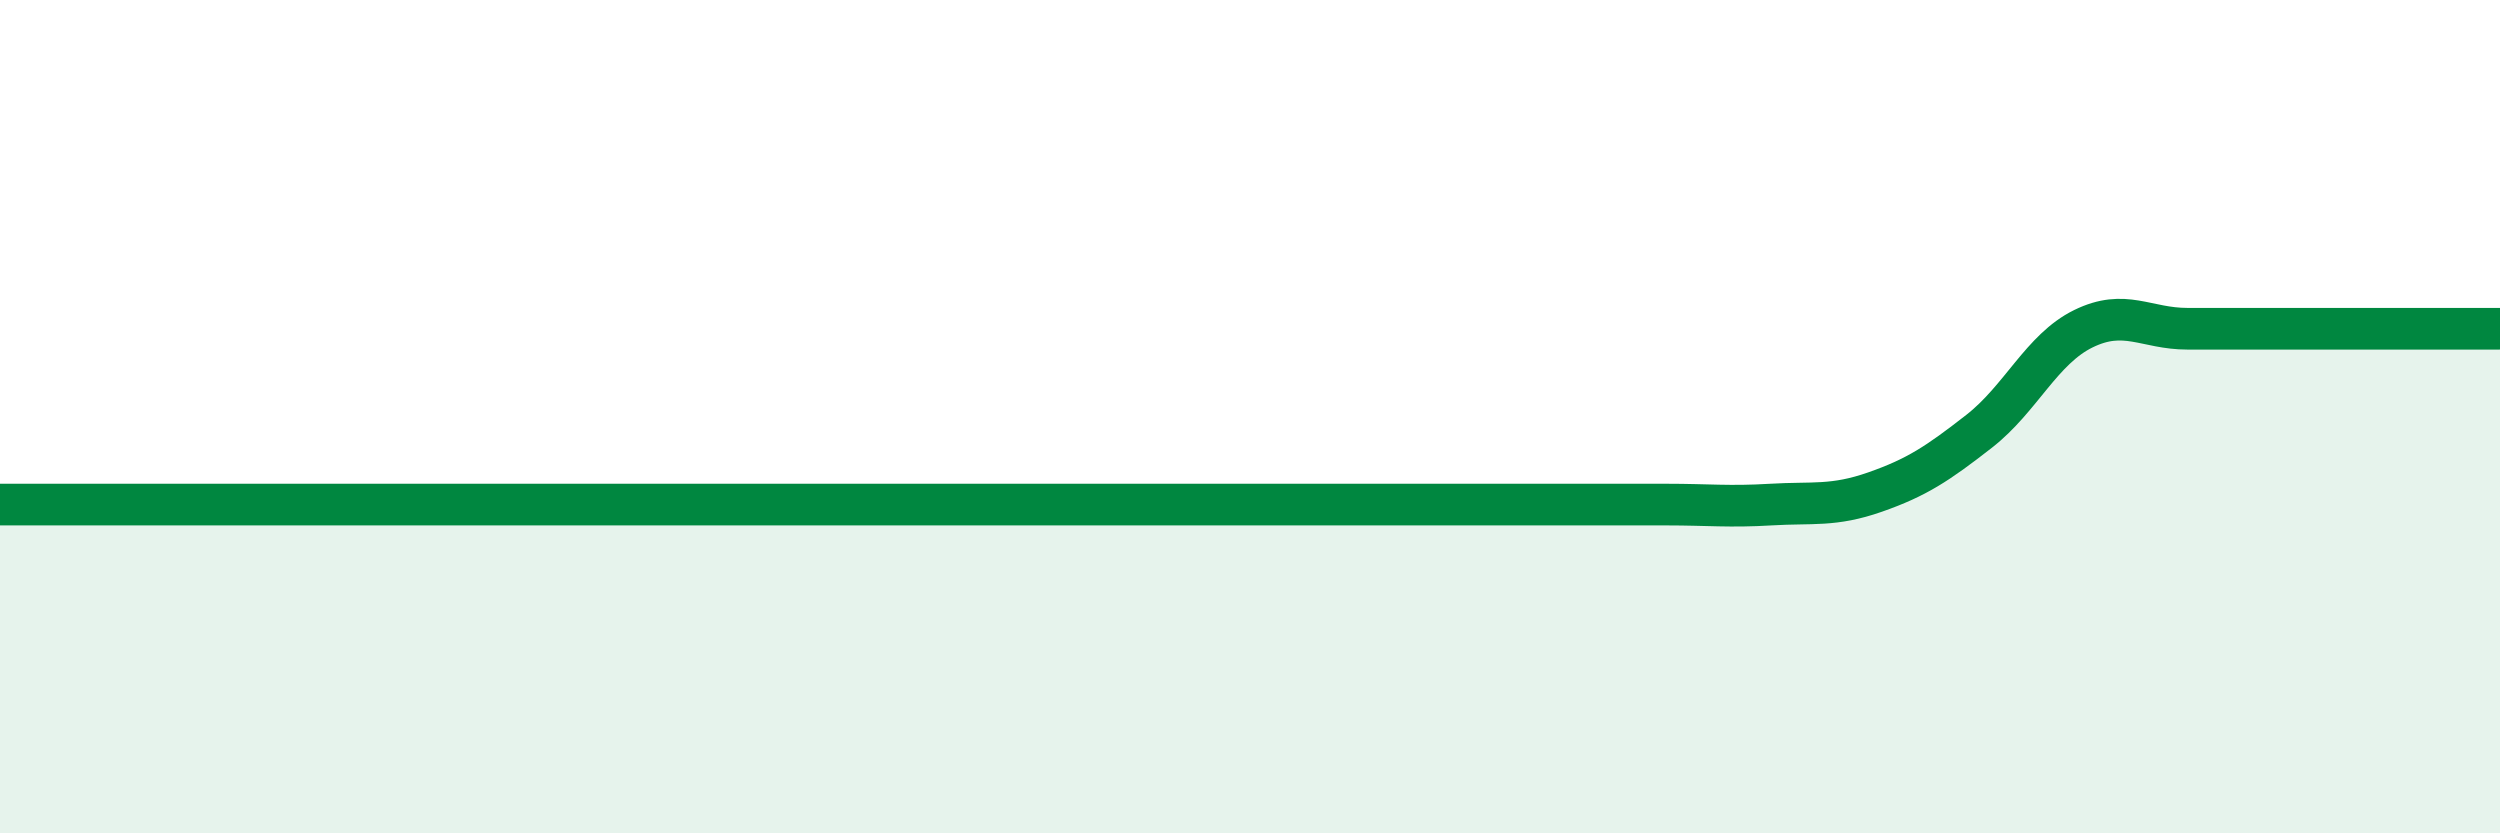
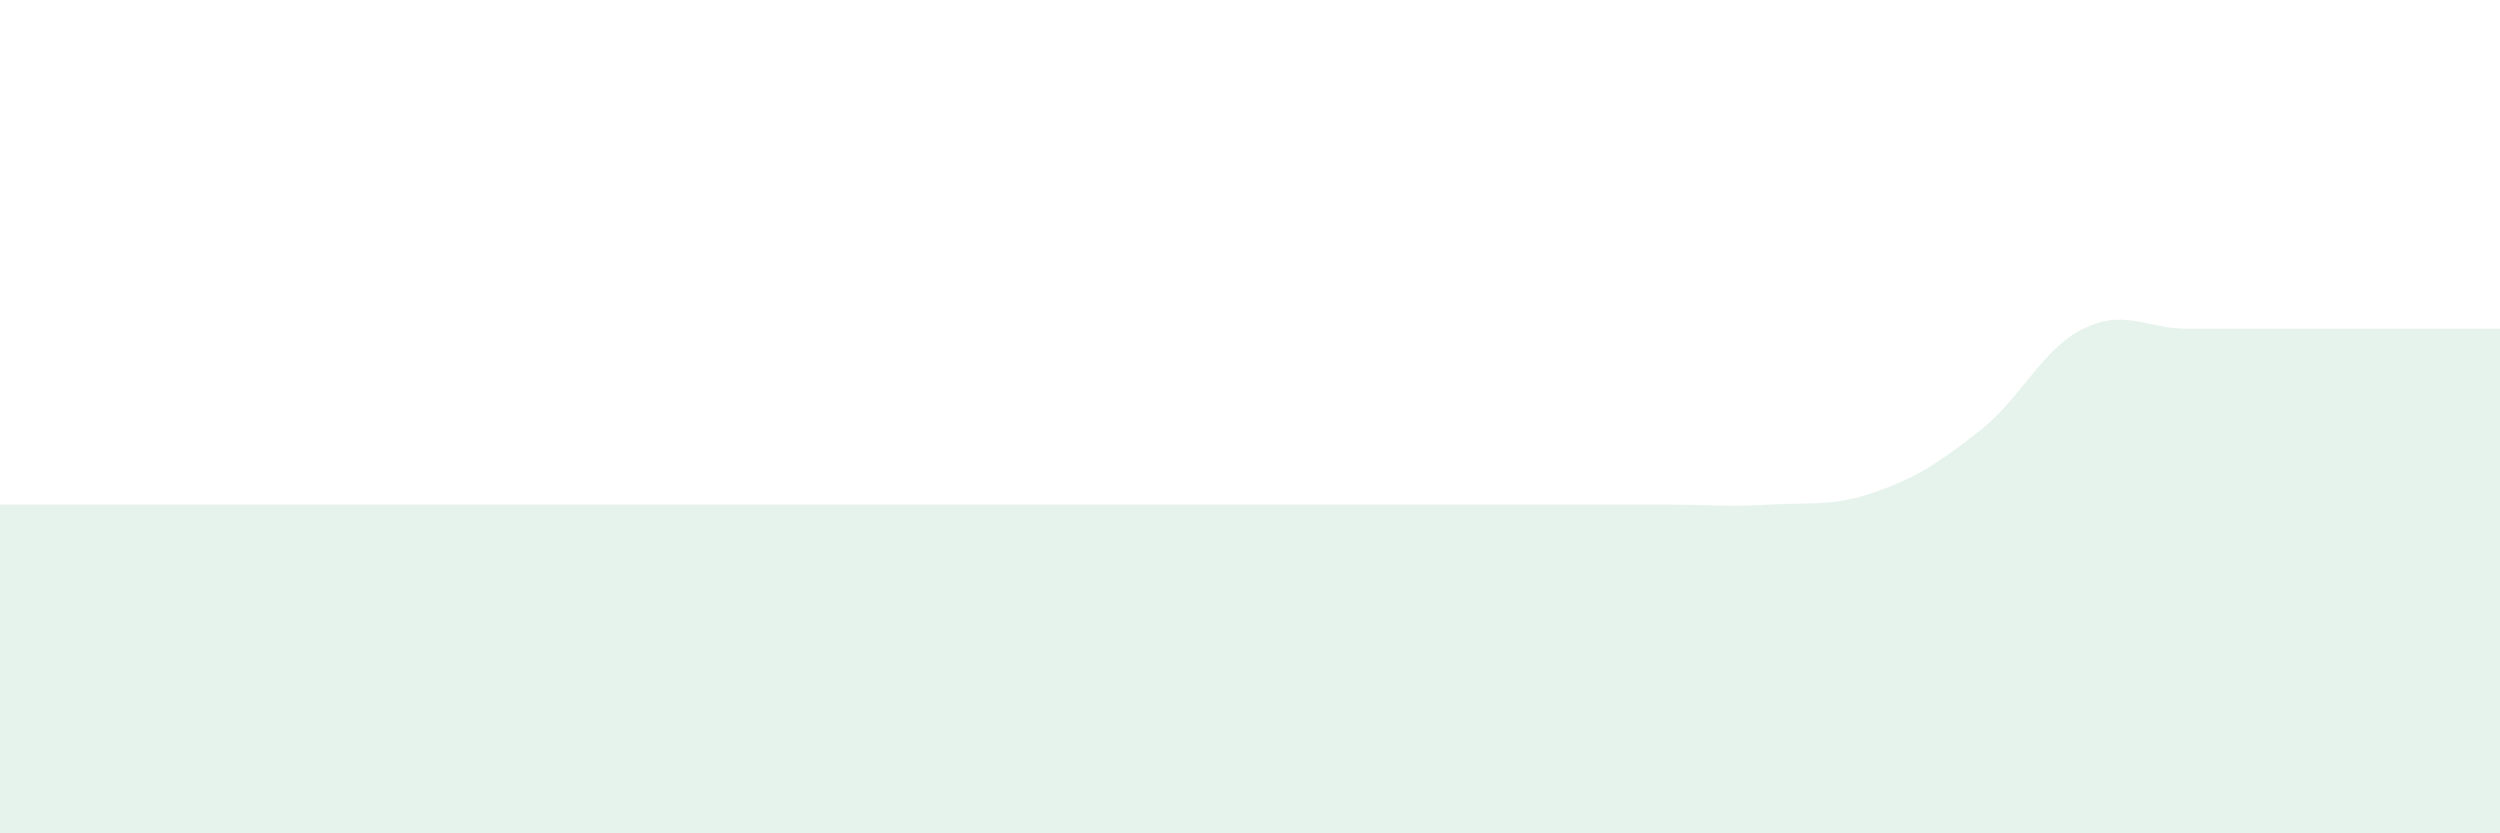
<svg xmlns="http://www.w3.org/2000/svg" width="60" height="20" viewBox="0 0 60 20">
  <path d="M 0,12.11 C 0.5,12.11 1.5,12.11 2.5,12.11 C 3.5,12.11 4,12.11 5,12.11 C 6,12.11 6.5,12.11 7.5,12.11 C 8.5,12.11 9,12.11 10,12.11 C 11,12.11 11.5,12.11 12.5,12.11 C 13.5,12.11 14,12.11 15,12.11 C 16,12.11 16.5,12.11 17.5,12.11 C 18.5,12.11 19,12.11 20,12.11 C 21,12.11 21.5,12.11 22.5,12.11 C 23.5,12.11 24,12.11 25,12.11 C 26,12.11 26.5,12.11 27.5,12.11 C 28.5,12.11 29,12.11 30,12.11 C 31,12.11 31.5,12.11 32.5,12.11 C 33.5,12.11 34,12.11 35,12.11 C 36,12.11 36.5,12.11 37.5,12.11 C 38.5,12.11 39,12.11 40,12.11 C 41,12.11 41.5,12.17 42.5,12.11 C 43.5,12.05 44,12.16 45,11.81 C 46,11.46 46.5,11.13 47.5,10.35 C 48.5,9.57 49,8.38 50,7.89 C 51,7.4 51.5,7.89 52.5,7.89 C 53.5,7.89 54,7.89 55,7.89 C 56,7.89 56.5,7.89 57.5,7.89 C 58.5,7.89 59.5,7.89 60,7.89L60 20L0 20Z" fill="#008740" opacity="0.1" stroke-linecap="round" stroke-linejoin="round" />
-   <path d="M 0,12.11 C 0.5,12.11 1.5,12.11 2.5,12.11 C 3.5,12.11 4,12.11 5,12.11 C 6,12.11 6.5,12.11 7.5,12.11 C 8.5,12.11 9,12.11 10,12.11 C 11,12.11 11.5,12.11 12.5,12.11 C 13.5,12.11 14,12.11 15,12.11 C 16,12.11 16.5,12.11 17.5,12.11 C 18.5,12.11 19,12.11 20,12.11 C 21,12.11 21.5,12.11 22.5,12.11 C 23.5,12.11 24,12.11 25,12.11 C 26,12.11 26.5,12.11 27.5,12.11 C 28.5,12.11 29,12.11 30,12.11 C 31,12.11 31.5,12.11 32.5,12.11 C 33.5,12.11 34,12.11 35,12.11 C 36,12.11 36.5,12.11 37.5,12.11 C 38.5,12.11 39,12.11 40,12.11 C 41,12.11 41.5,12.17 42.5,12.11 C 43.5,12.05 44,12.16 45,11.81 C 46,11.46 46.5,11.13 47.5,10.35 C 48.5,9.57 49,8.38 50,7.89 C 51,7.4 51.5,7.89 52.5,7.89 C 53.5,7.89 54,7.89 55,7.89 C 56,7.89 56.5,7.89 57.5,7.89 C 58.5,7.89 59.5,7.89 60,7.89" stroke="#008740" stroke-width="1" fill="none" stroke-linecap="round" stroke-linejoin="round" />
</svg>